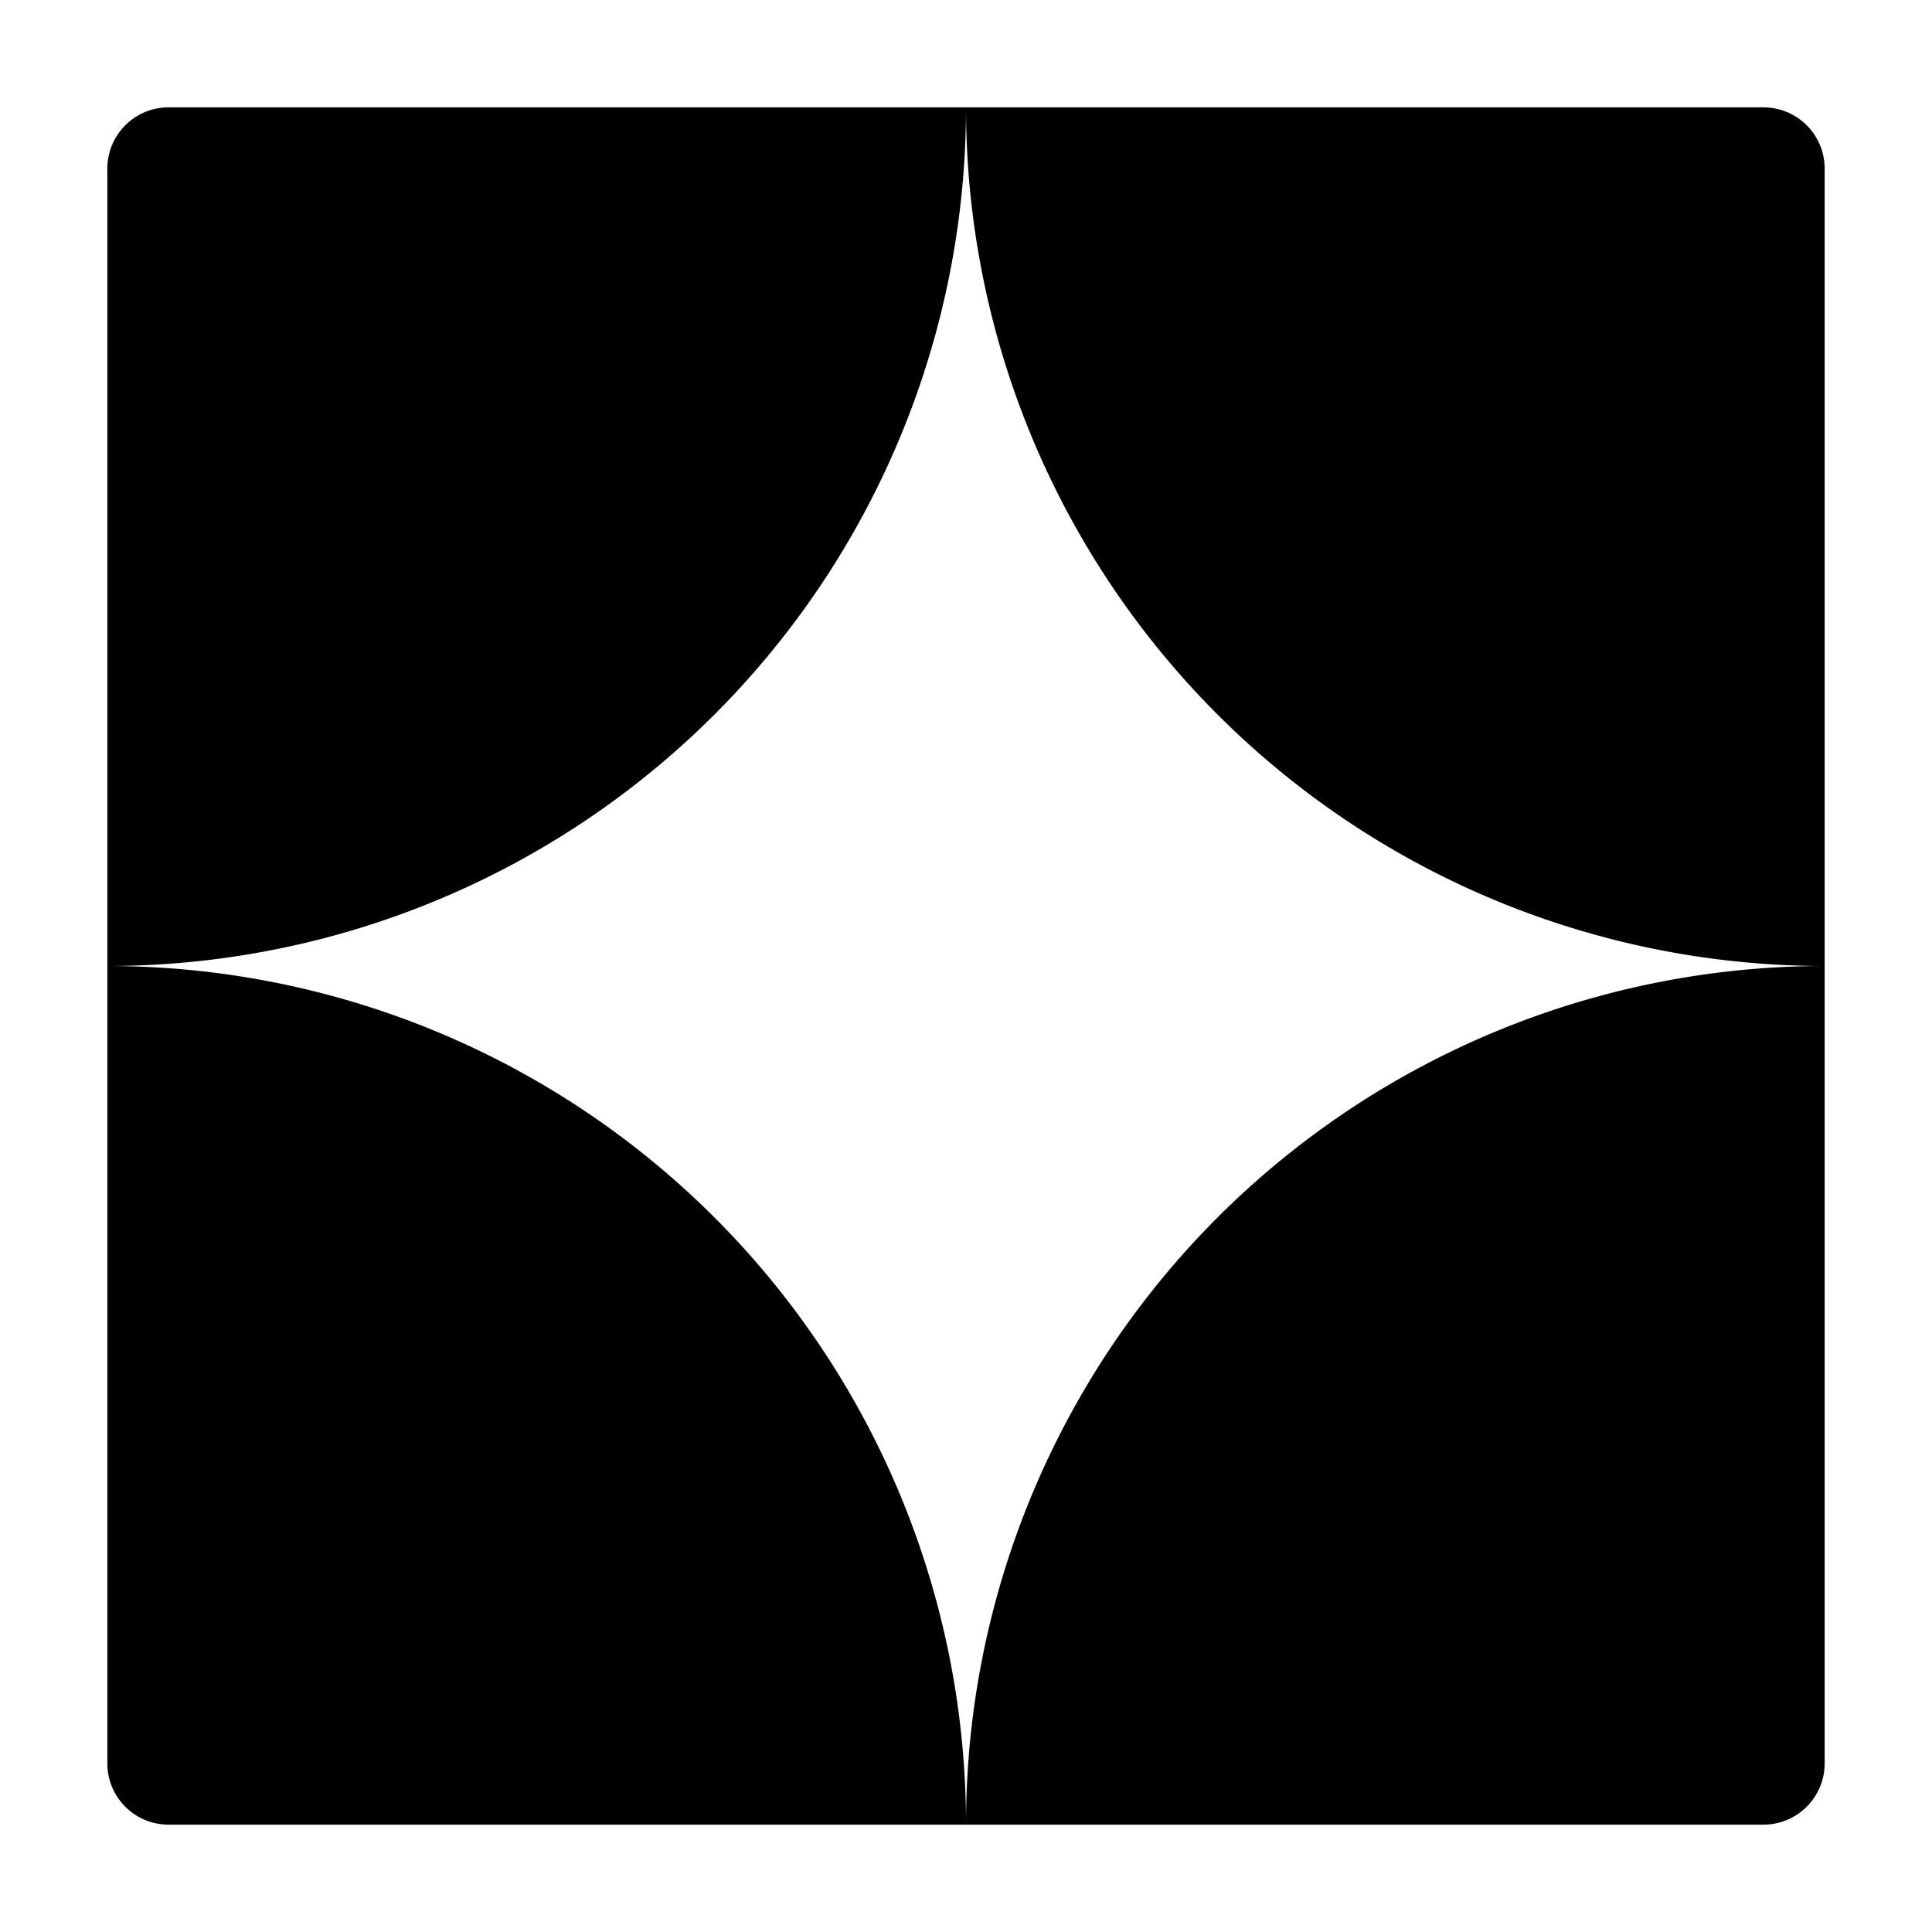
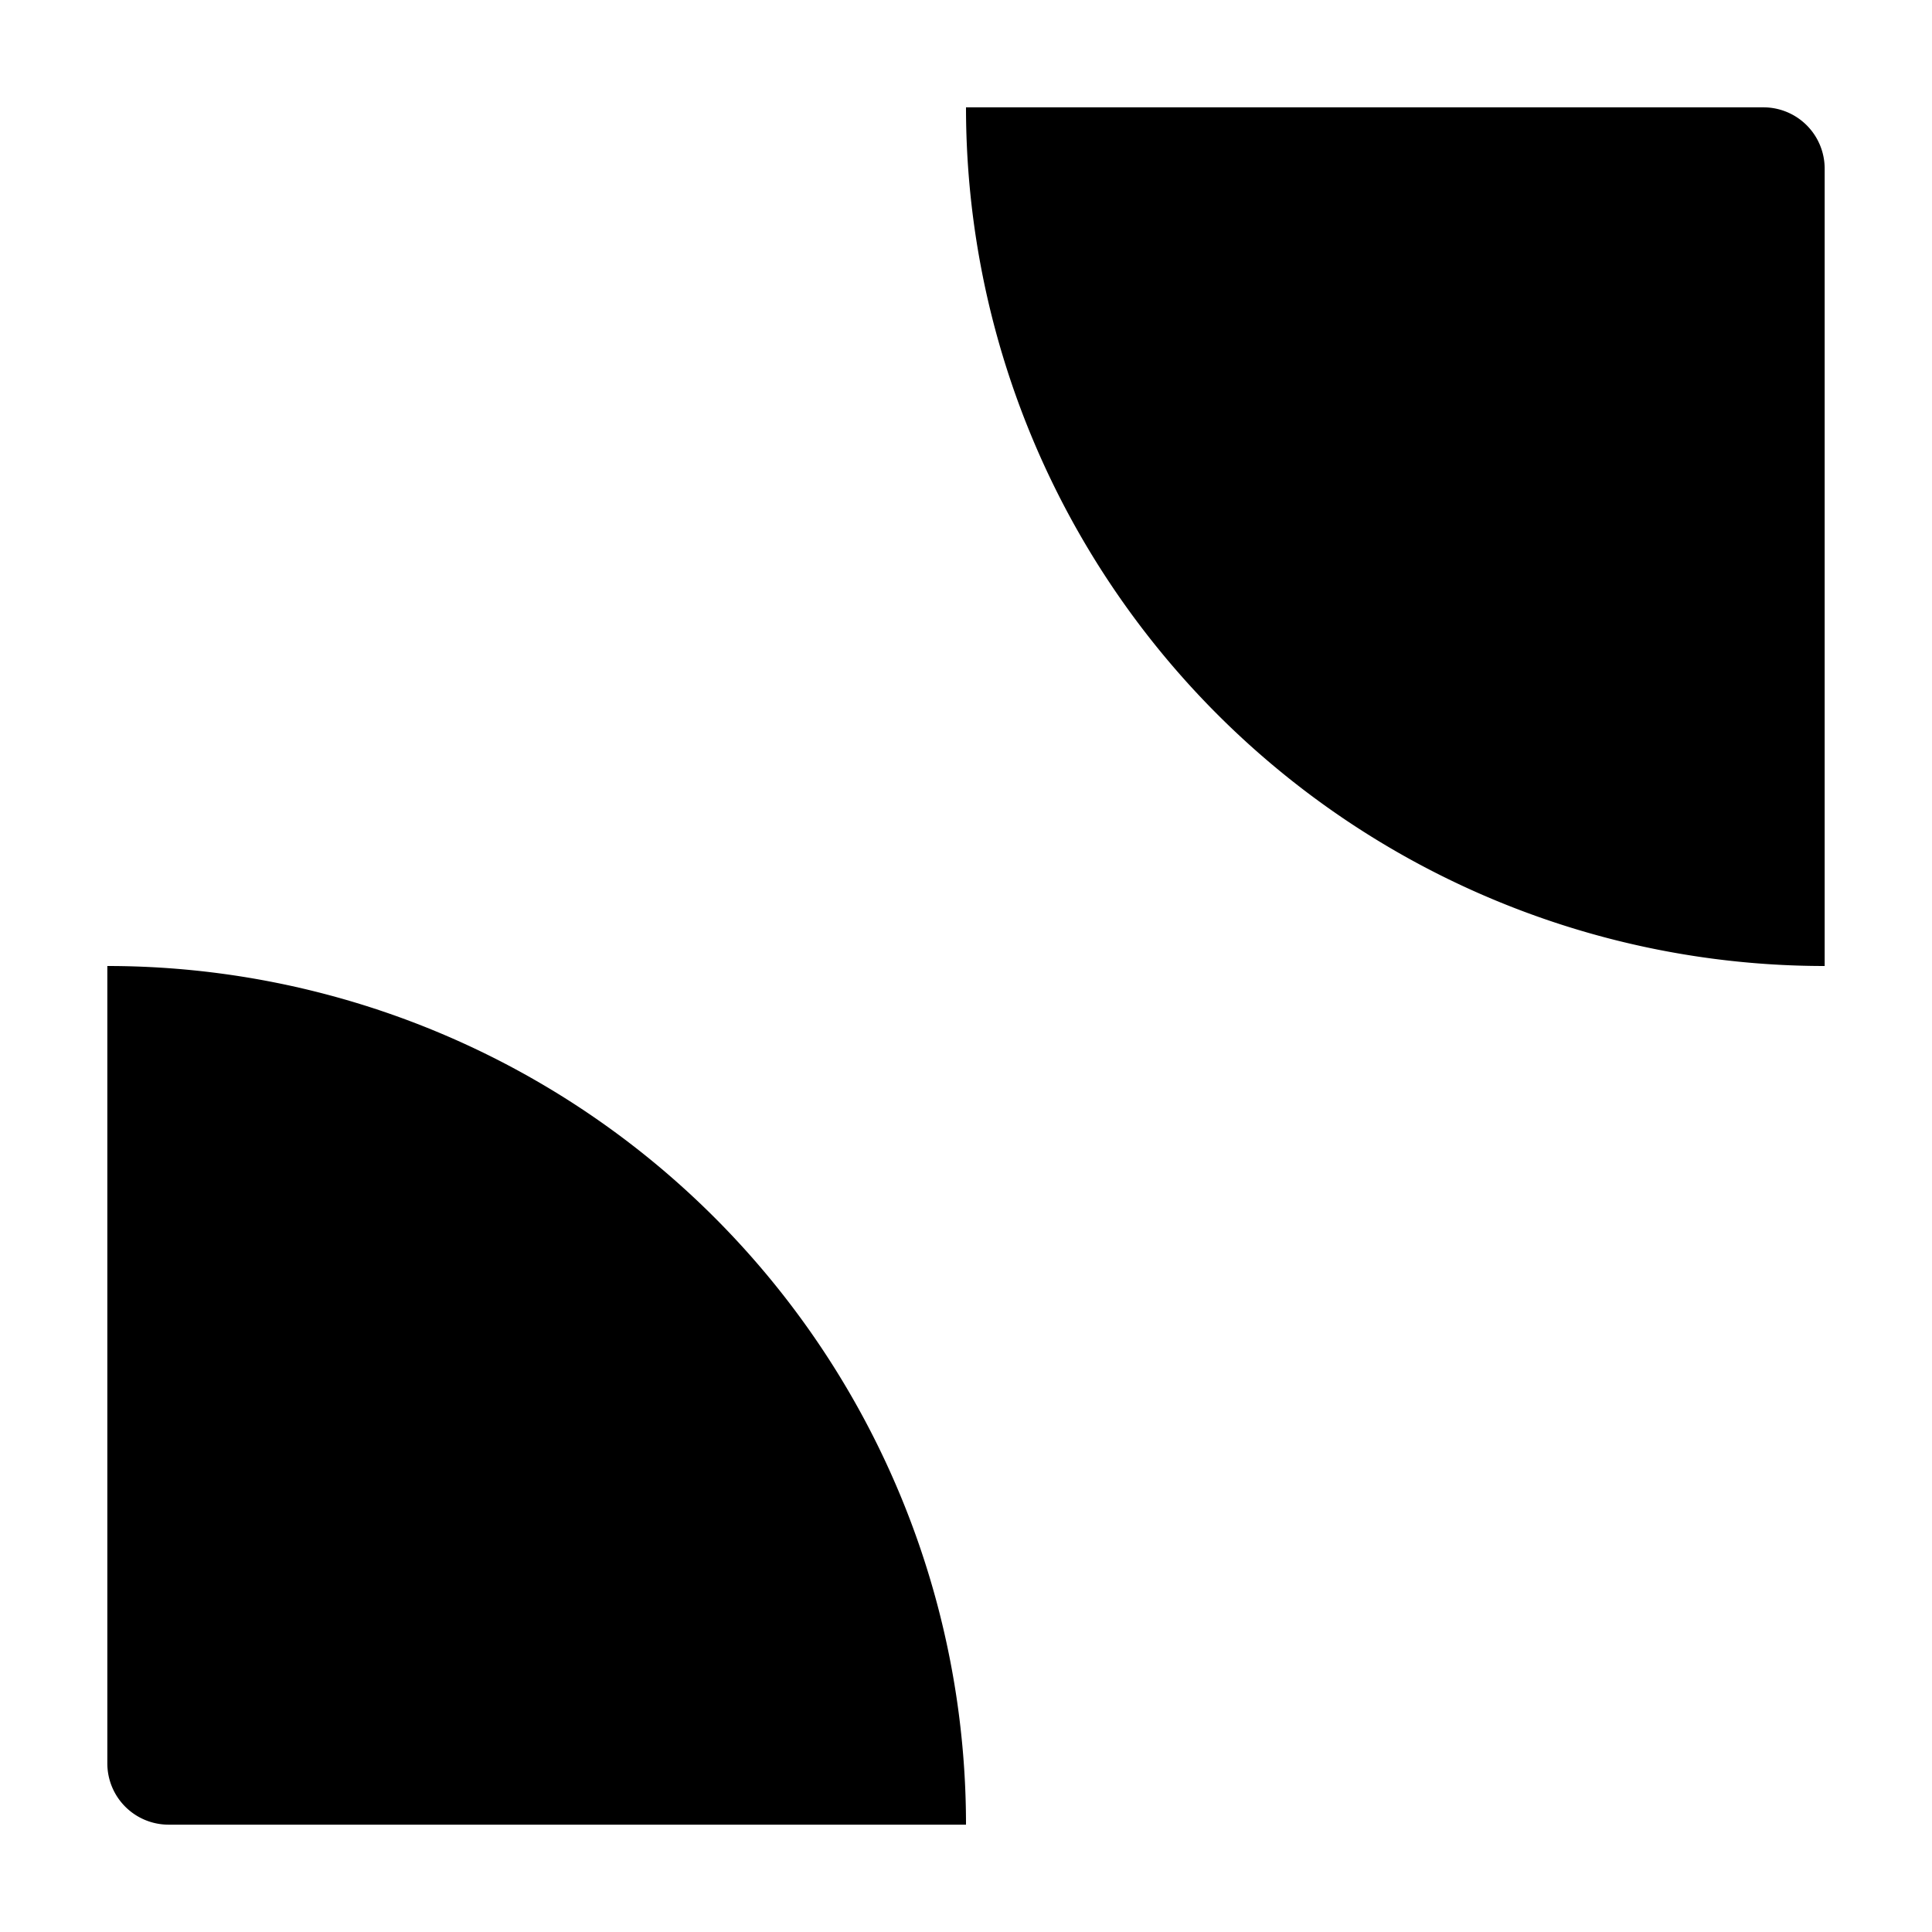
<svg xmlns="http://www.w3.org/2000/svg" width="18" height="18" viewBox="0 0 18 18">
  <defs>
    <clipPath id="clip-Artboard_15">
      <rect width="18" height="18" />
    </clipPath>
  </defs>
  <g id="Artboard_15" data-name="Artboard – 15" clip-path="url(#clip-Artboard_15)">
-     <path id="Rectangle_98" data-name="Rectangle 98" d="M8,0H8A0,0,0,0,1,8,0V7.429A.571.571,0,0,1,7.429,8H0A0,0,0,0,1,0,8V8A8,8,0,0,1,8,0Z" transform="translate(9 9)" />
    <path id="Rectangle_101" data-name="Rectangle 101" d="M0,0H7.429A.571.571,0,0,1,8,.571V8A0,0,0,0,1,8,8H8A8,8,0,0,1,0,0V0A0,0,0,0,1,0,0Z" transform="translate(9 1)" />
-     <path id="Rectangle_102" data-name="Rectangle 102" d="M.571,0H8A0,0,0,0,1,8,0V0A8,8,0,0,1,0,8H0A0,0,0,0,1,0,8V.571A.571.571,0,0,1,.571,0Z" transform="translate(1 1)" />
    <path id="Rectangle_103" data-name="Rectangle 103" d="M0,0H0A8,8,0,0,1,8,8V8A0,0,0,0,1,8,8H.571A.571.571,0,0,1,0,7.429V0A0,0,0,0,1,0,0Z" transform="translate(1 9)" />
  </g>
</svg>